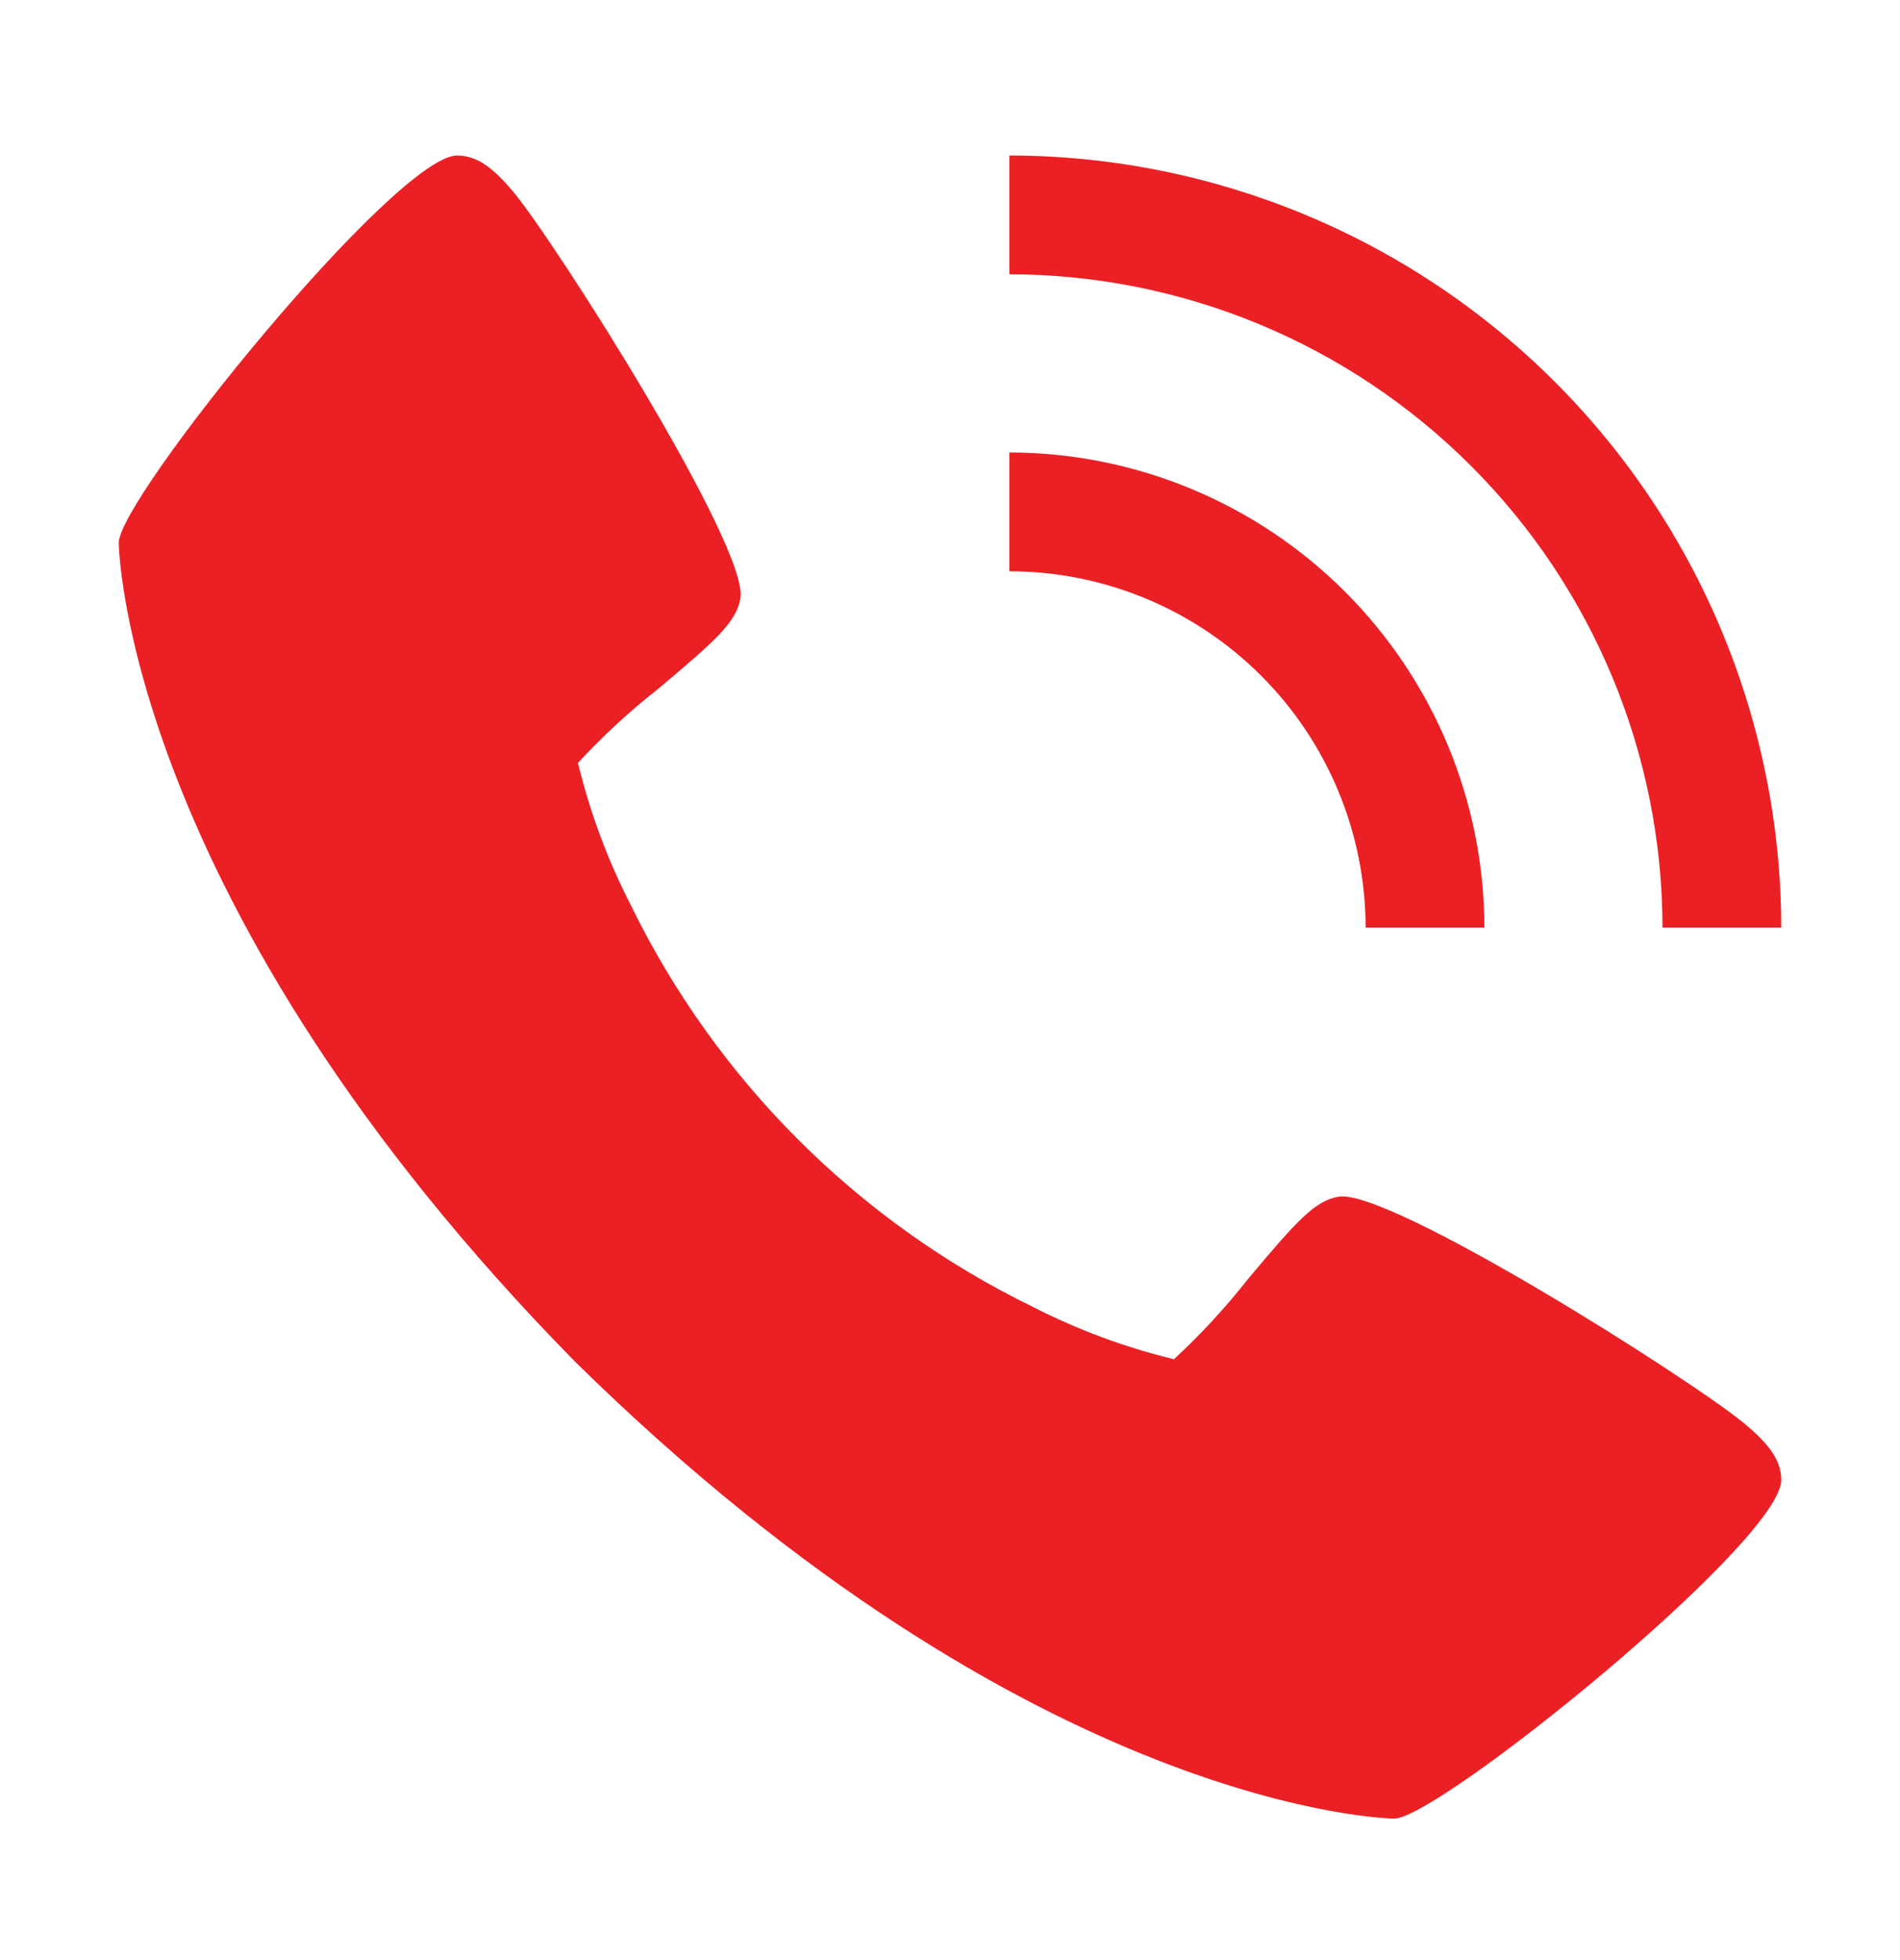
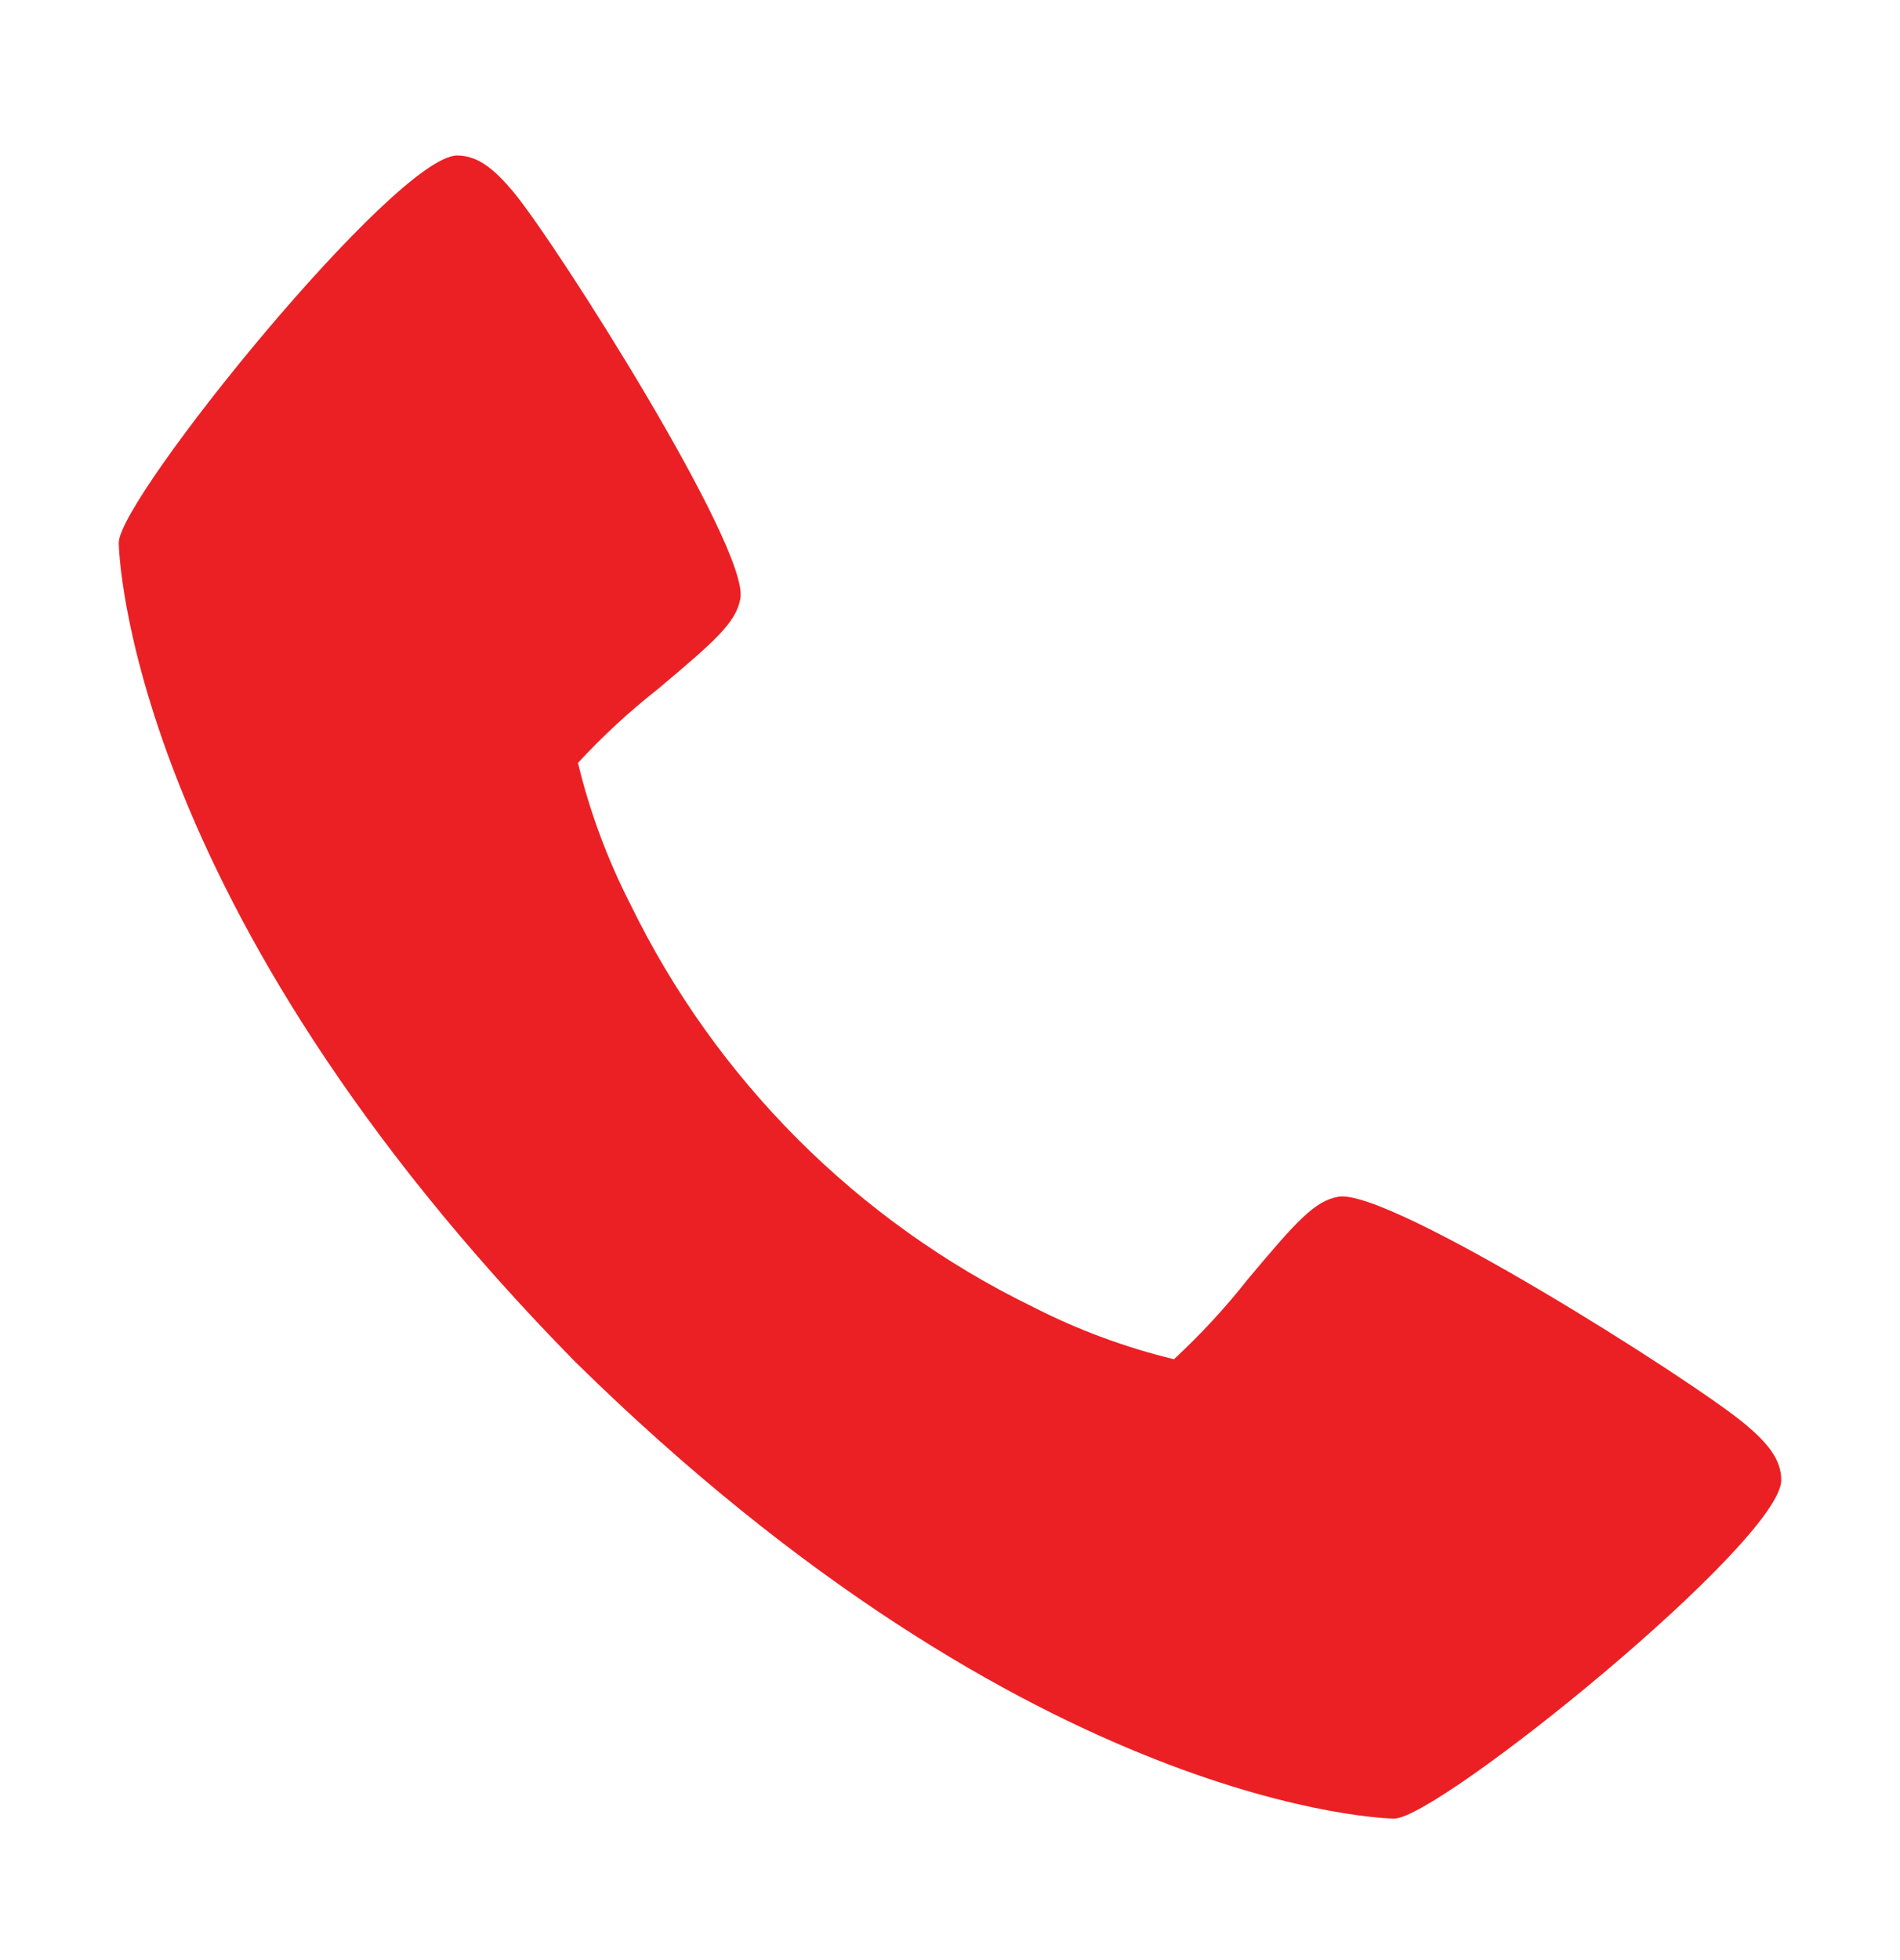
<svg xmlns="http://www.w3.org/2000/svg" width="32" height="33" viewBox="0 0 32 33" fill="none">
  <path d="M29.393 23.978C28.519 23.245 23.393 19.999 22.541 20.148C22.141 20.219 21.835 20.56 21.016 21.537C20.637 22.018 20.221 22.468 19.772 22.884C18.949 22.685 18.152 22.389 17.398 22.004C14.441 20.564 12.053 18.175 10.614 15.218C10.228 14.464 9.933 13.667 9.734 12.844C10.15 12.394 10.6 11.978 11.081 11.6C12.057 10.781 12.399 10.477 12.47 10.075C12.619 9.221 9.37 4.097 8.64 3.223C8.334 2.861 8.056 2.618 7.7 2.618C6.668 2.618 2 8.39 2 9.138C2 9.199 2.1 15.208 9.689 22.929C17.41 30.518 23.419 30.618 23.48 30.618C24.228 30.618 30 25.95 30 24.918C30 24.562 29.757 24.284 29.393 23.978Z" fill="#EB2024" />
-   <path d="M23 15.618H25C24.998 13.497 24.154 11.463 22.654 9.963C21.154 8.464 19.121 7.62 17 7.618V9.618C18.591 9.619 20.116 10.252 21.241 11.377C22.366 12.502 22.998 14.027 23 15.618Z" fill="#EB2024" />
-   <path d="M28 15.618H30C29.996 12.171 28.625 8.867 26.188 6.43C23.751 3.993 20.447 2.622 17 2.618V4.618C19.916 4.621 22.712 5.781 24.774 7.843C26.837 9.905 27.997 12.701 28 15.618Z" fill="#EB2024" />
</svg>